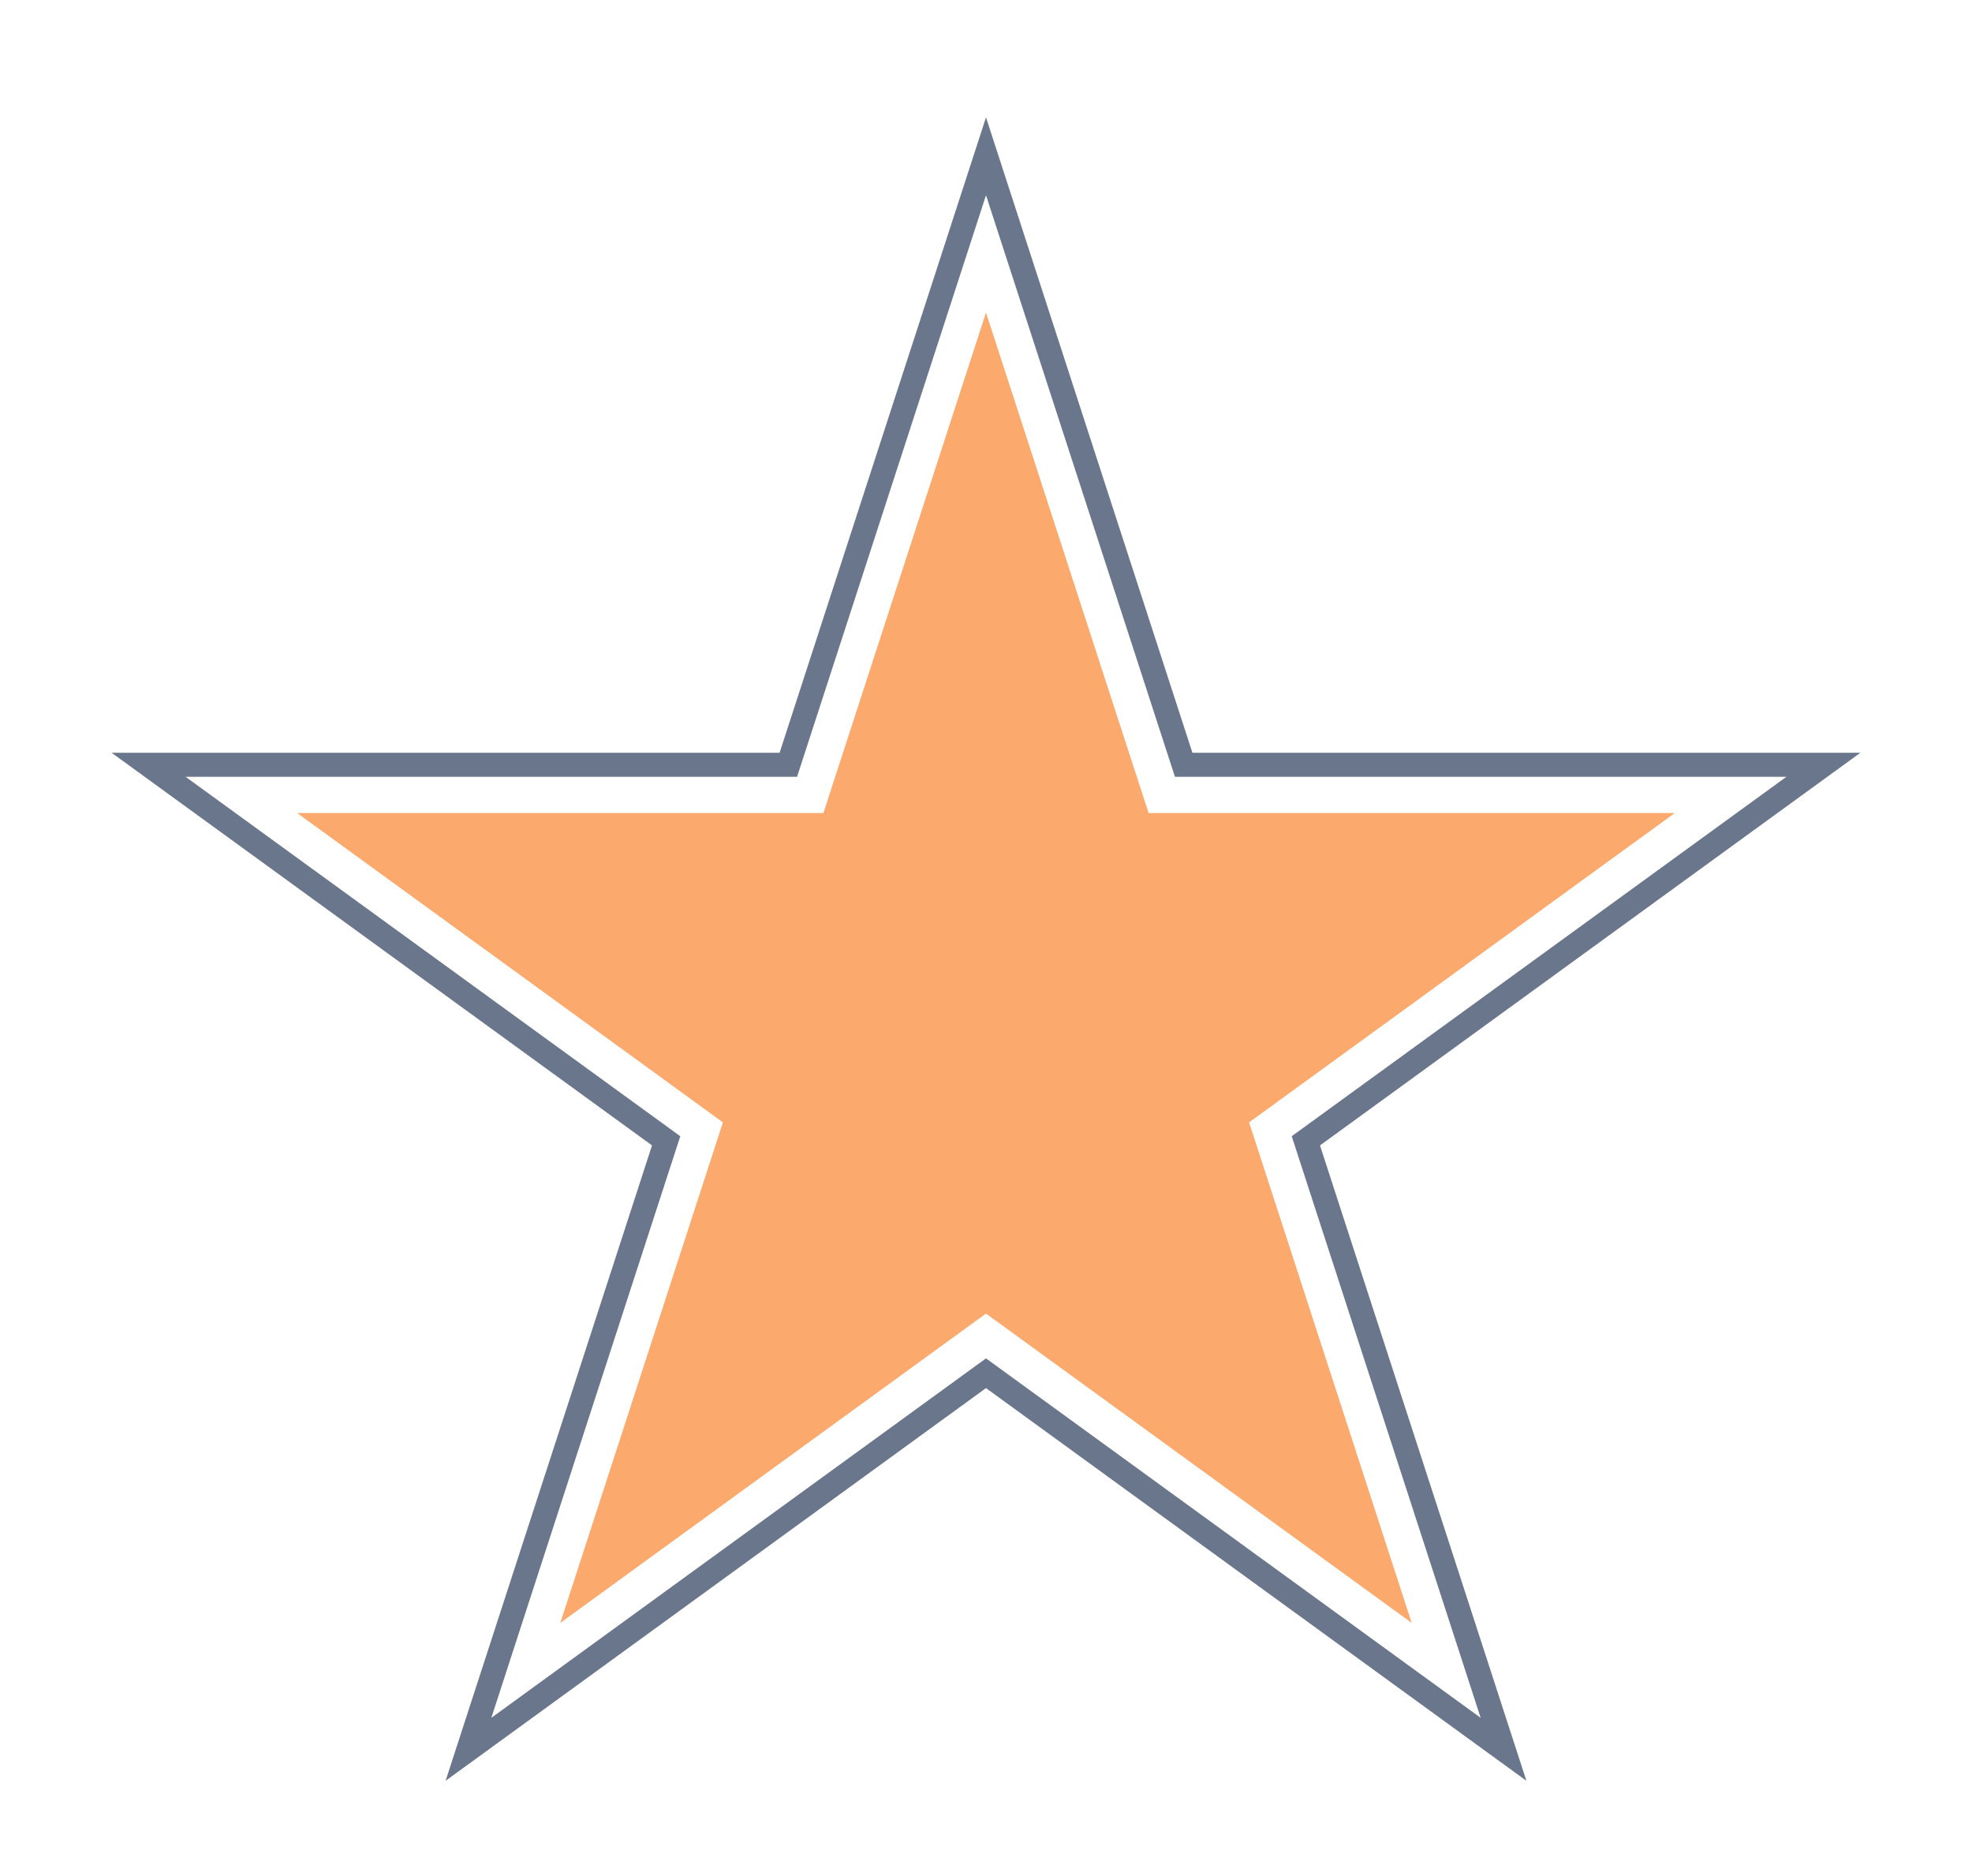
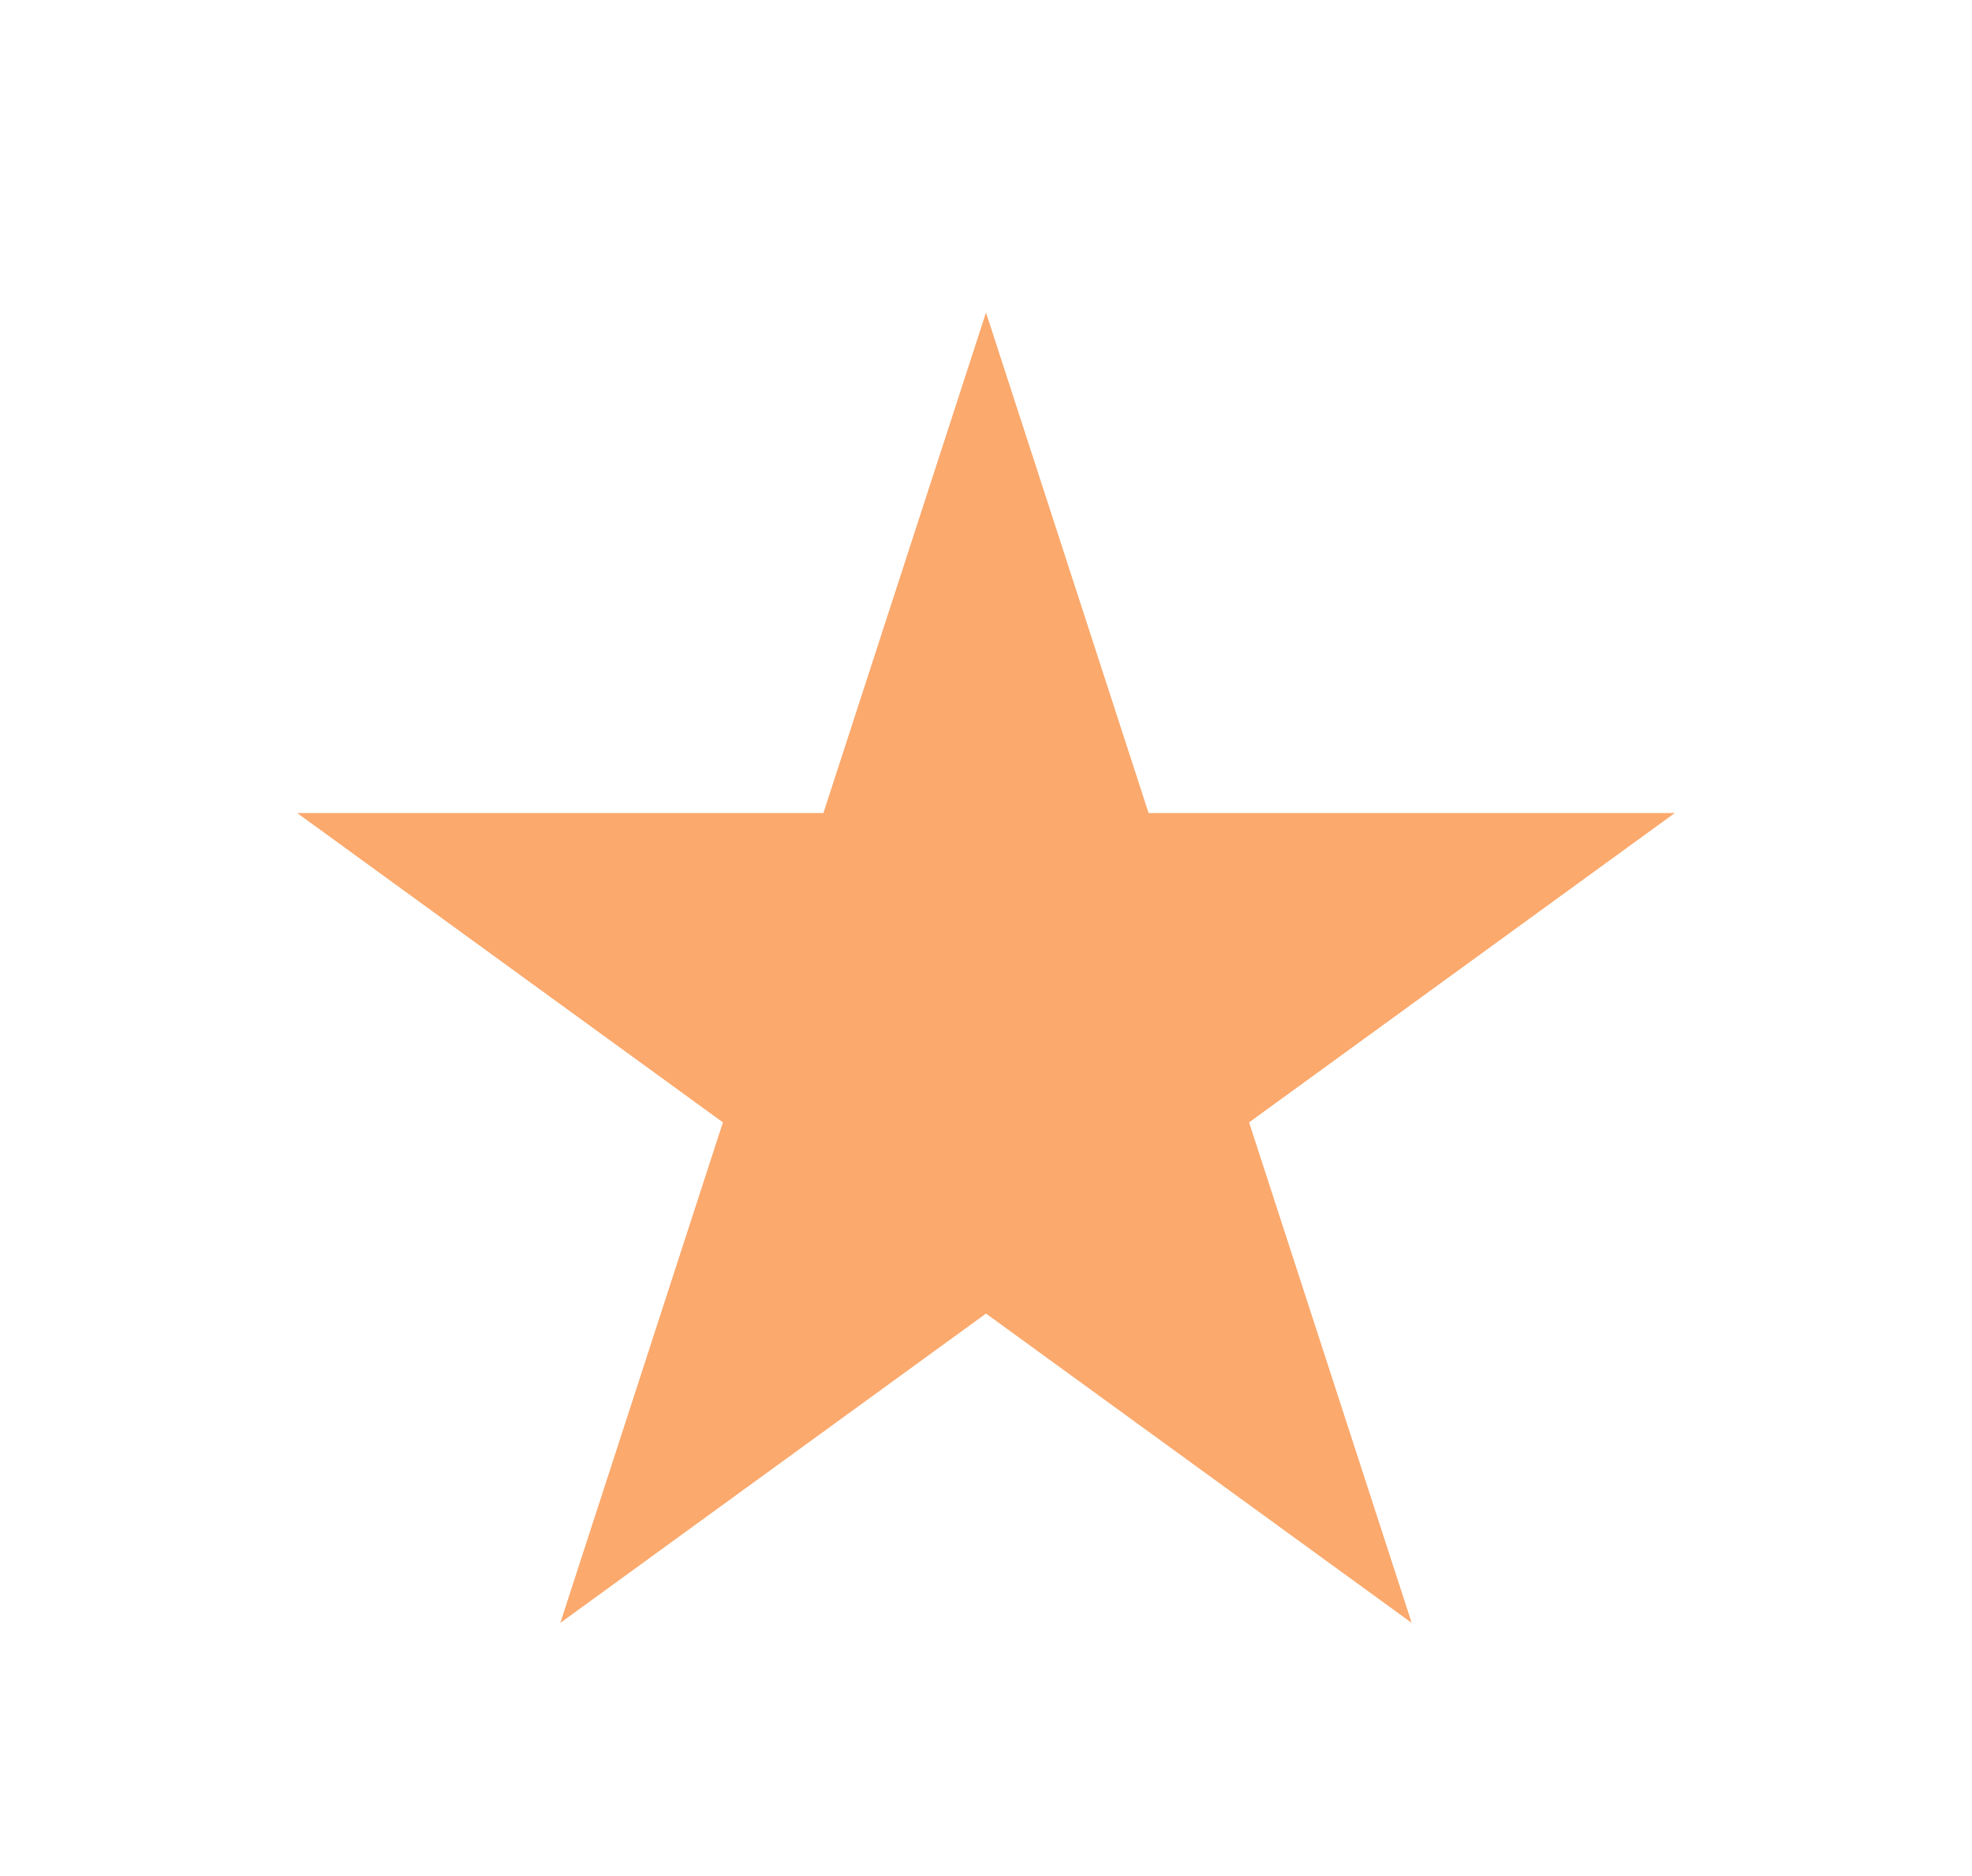
<svg xmlns="http://www.w3.org/2000/svg" width="82" height="78" viewBox="0 0 82 78" fill="none">
  <path d="M41 12.995L47.761 33.804H69.641L51.94 46.665L58.701 67.475L41 54.614L23.299 67.475L30.06 46.665L12.358 33.804H34.239L41 12.995Z" fill="#FBA96D" />
-   <path d="M42.909 12.375L41 6.498L39.091 12.375L32.78 31.797H12.358H6.179L11.178 35.429L27.7 47.432L21.389 66.854L19.48 72.731L24.479 69.099L41 57.095L57.521 69.099L62.52 72.731L60.611 66.854L54.3 47.432L70.822 35.429L75.821 31.797H69.641H49.22L42.909 12.375Z" stroke="#2C3D5B" stroke-opacity="0.7" />
</svg>